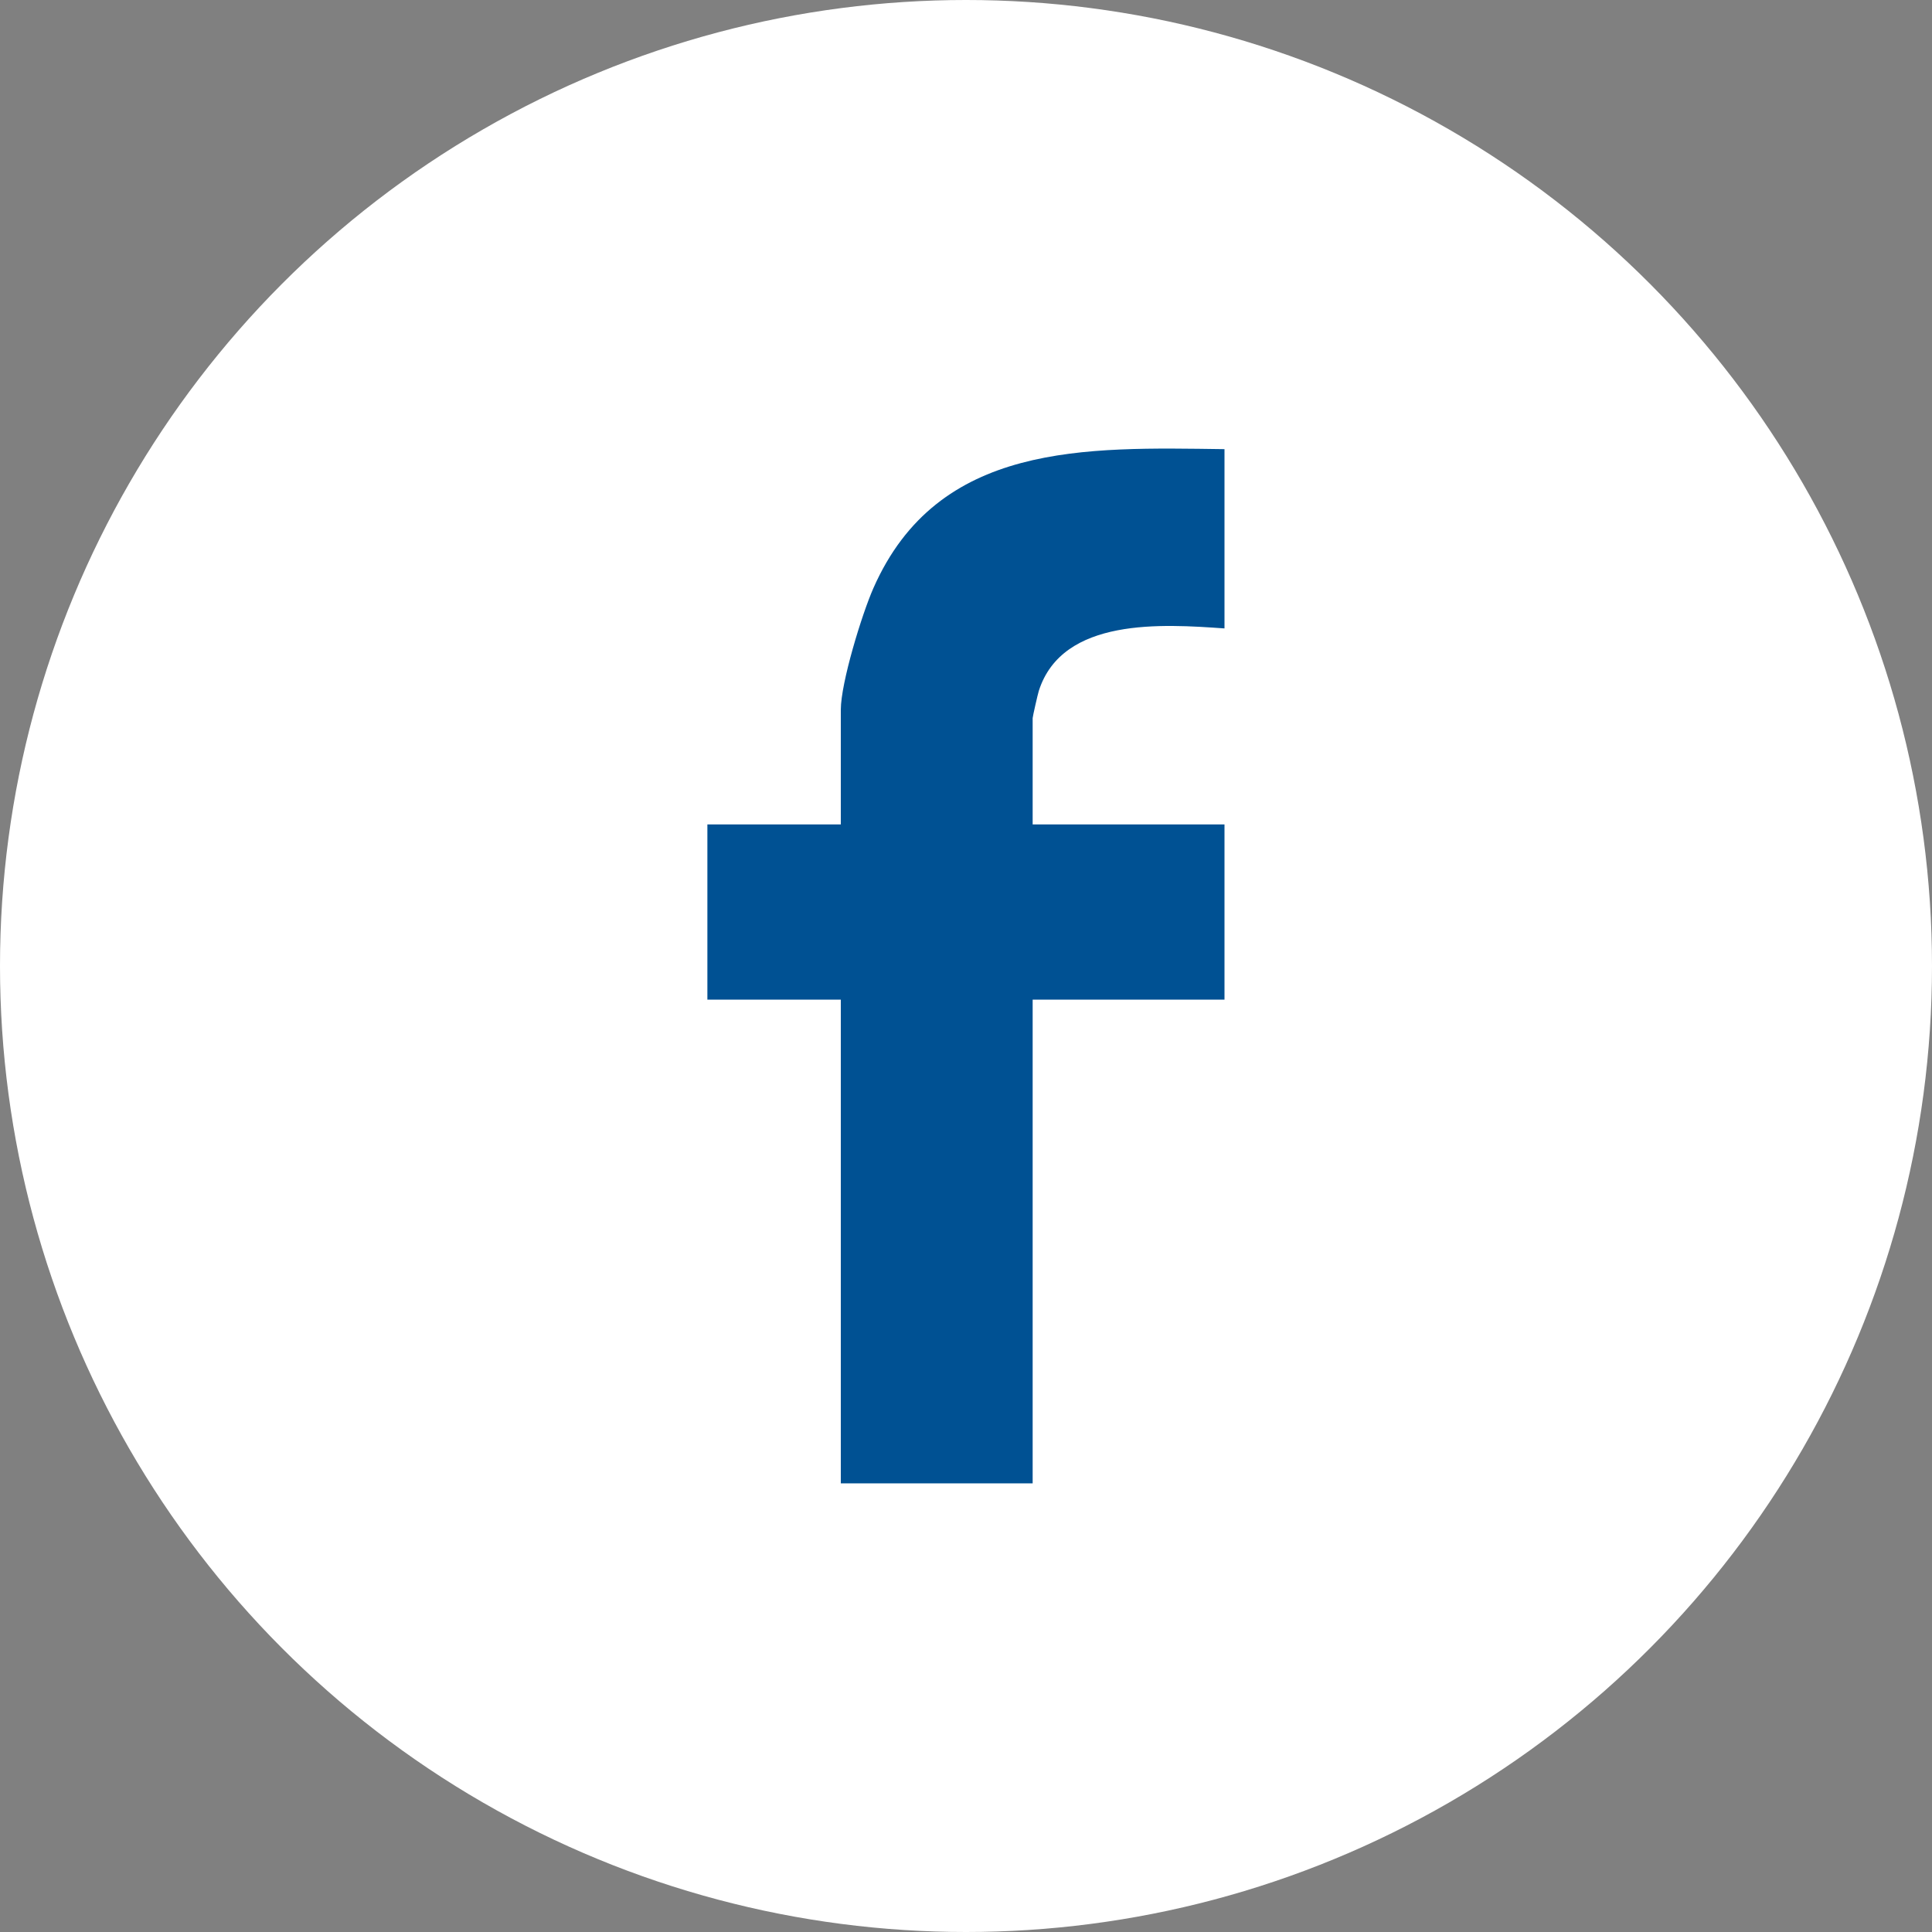
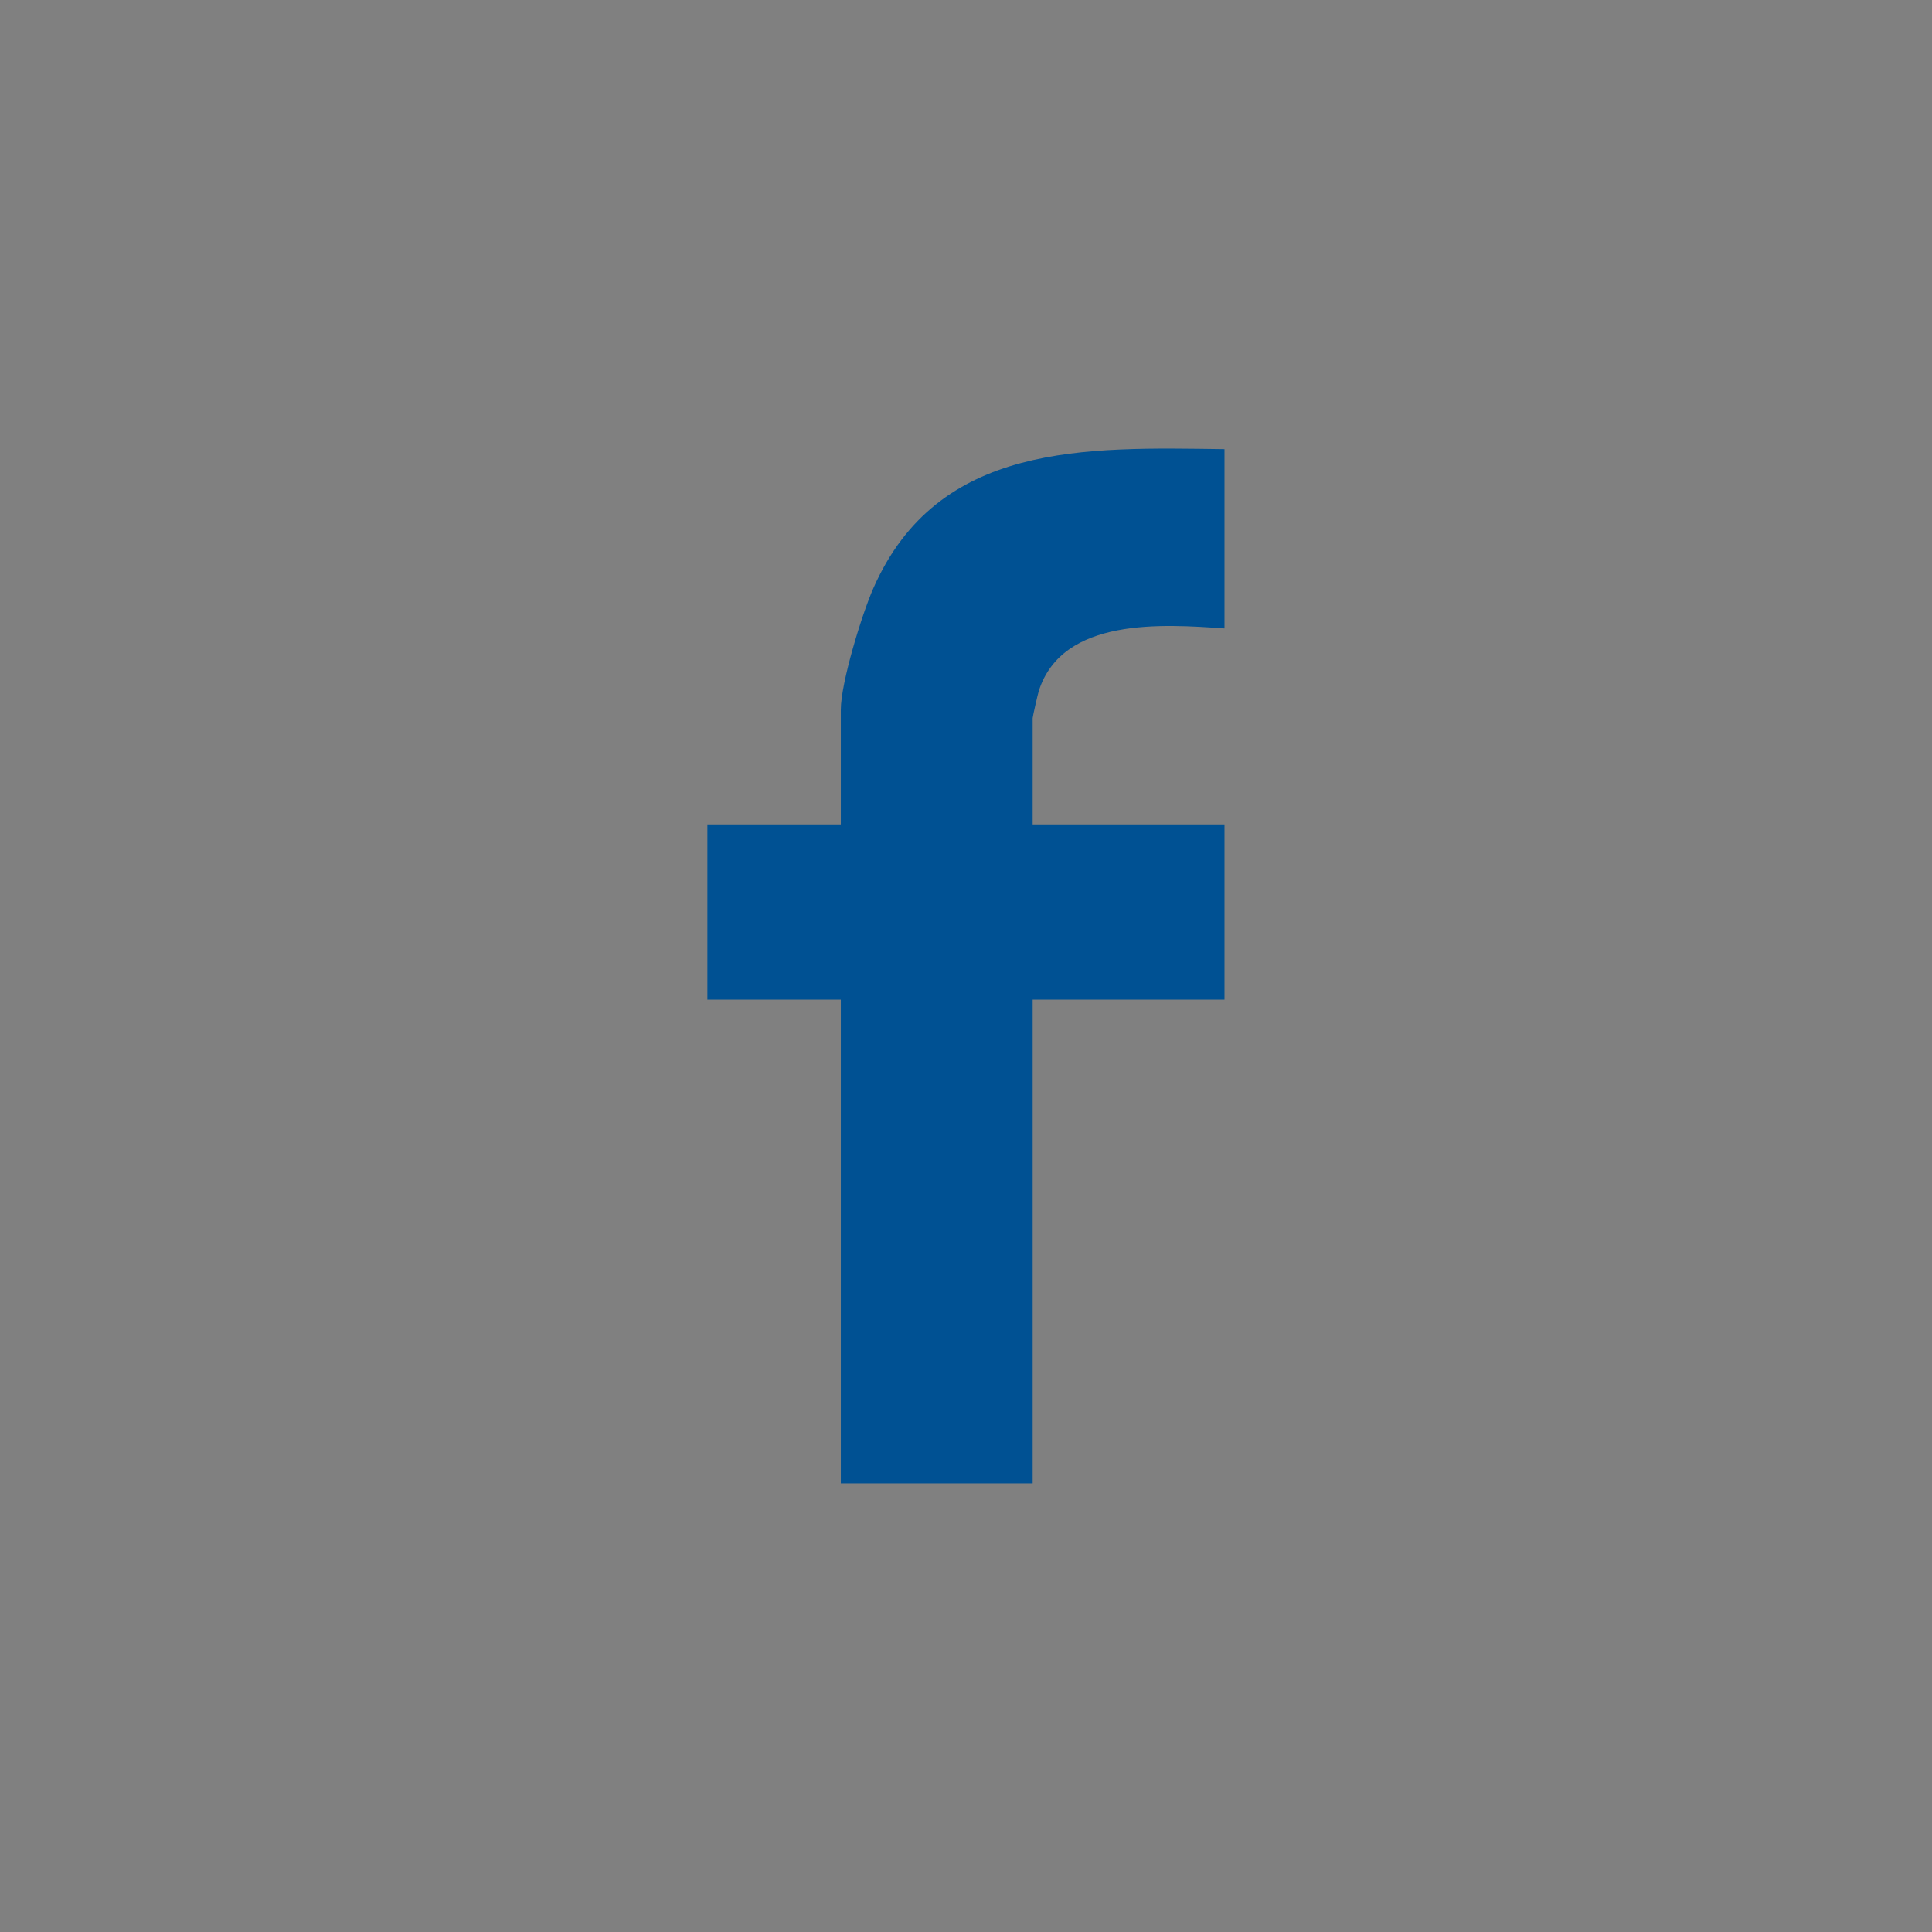
<svg xmlns="http://www.w3.org/2000/svg" id="_图层_1" version="1.1" viewBox="0 0 147.54 147.54">
  <rect x="0" y="0" width="147.54" height="147.54" fill="#808080" stroke="none" />
  <defs>
    <style>
      .st0 {
        fill: #fff;
      }

      .st1 {
        fill: #005193;
      }
    </style>
  </defs>
-   <circle class="st0" cx="73.77" cy="73.77" r="73.77" />
  <path class="st1" d="M64.21,113.28v-36.94h-10.19v-13.38h10.19v-8.76c0-2.05,1.61-7.3,2.49-9.29,4.93-11.18,16.21-10.75,26.81-10.61v13.69c-4.7-.33-12.38-.87-14.18,4.77-.08.25-.47,1.97-.47,2.08v8.12h14.65v13.38h-14.65v36.94h-14.65Z" />
</svg>